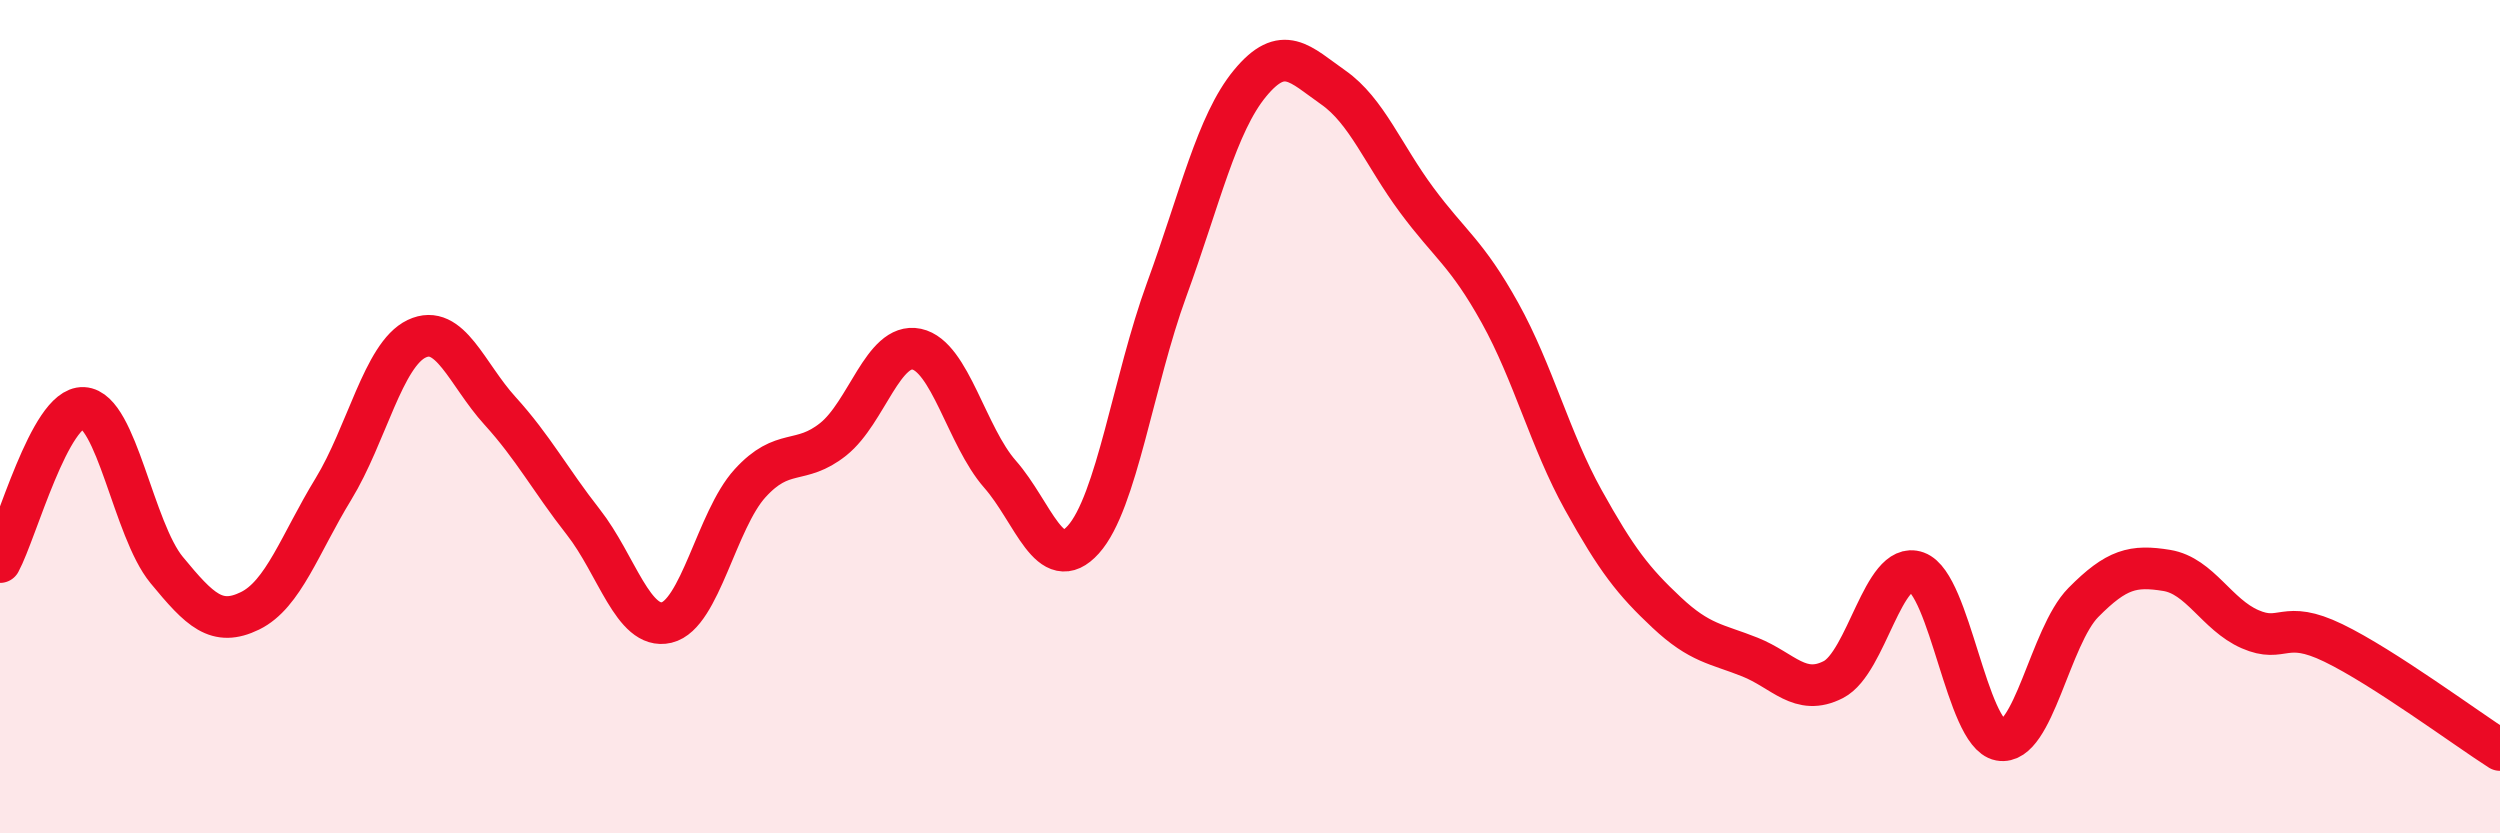
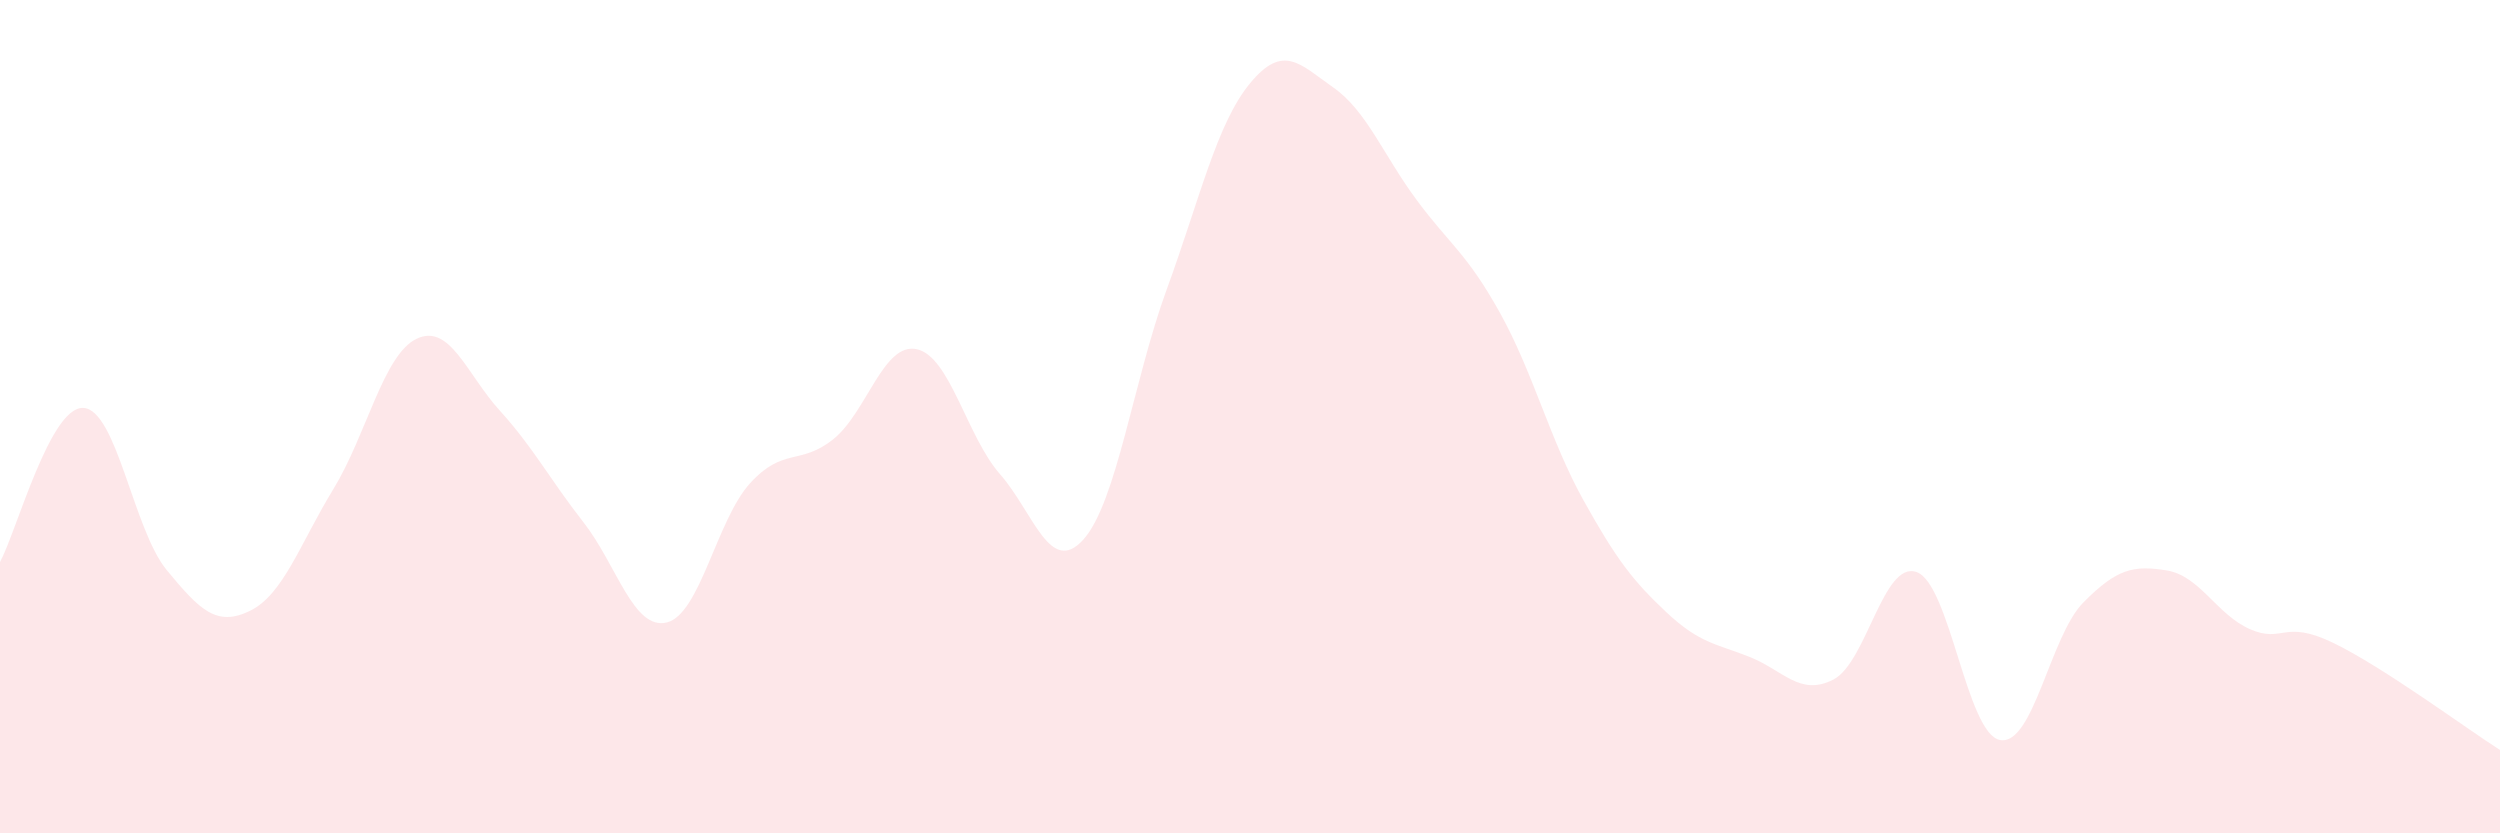
<svg xmlns="http://www.w3.org/2000/svg" width="60" height="20" viewBox="0 0 60 20">
  <path d="M 0,13.49 C 0.4,12.75 1.2,9.75 2,9.79 C 2.8,9.83 3.2,12.71 4,13.68 C 4.8,14.65 5.2,15.05 6,14.66 C 6.8,14.27 7.2,13.05 8,11.74 C 8.8,10.43 9.2,8.51 10,8.13 C 10.8,7.75 11.2,8.98 12,9.86 C 12.8,10.74 13.2,11.51 14,12.53 C 14.8,13.55 15.2,15.13 16,14.94 C 16.8,14.75 17.2,12.48 18,11.6 C 18.8,10.72 19.2,11.18 20,10.54 C 20.8,9.9 21.2,8.21 22,8.38 C 22.8,8.55 23.2,10.47 24,11.38 C 24.8,12.29 25.2,13.84 26,12.95 C 26.8,12.06 27.2,9.14 28,6.95 C 28.8,4.76 29.2,2.97 30,2 C 30.8,1.03 31.2,1.54 32,2.1 C 32.8,2.66 33.2,3.72 34,4.8 C 34.8,5.88 35.2,6.07 36,7.51 C 36.8,8.95 37.2,10.56 38,12 C 38.8,13.44 39.2,13.95 40,14.7 C 40.8,15.45 41.2,15.45 42,15.77 C 42.8,16.09 43.2,16.72 44,16.31 C 44.8,15.9 45.2,13.44 46,13.73 C 46.8,14.02 47.2,17.61 48,17.76 C 48.8,17.91 49.2,15.27 50,14.46 C 50.8,13.65 51.2,13.56 52,13.69 C 52.8,13.82 53.2,14.75 54,15.1 C 54.8,15.45 54.8,14.85 56,15.43 C 57.2,16.01 59.2,17.49 60,18L60 20L0 20Z" fill="#EB0A25" opacity="0.1" stroke-linecap="round" stroke-linejoin="round" />
-   <path d="M 0,13.49 C 0.4,12.75 1.2,9.75 2,9.79 C 2.8,9.83 3.2,12.71 4,13.68 C 4.8,14.65 5.2,15.05 6,14.66 C 6.8,14.27 7.2,13.05 8,11.74 C 8.8,10.43 9.2,8.51 10,8.13 C 10.8,7.75 11.2,8.98 12,9.86 C 12.8,10.74 13.2,11.51 14,12.53 C 14.8,13.55 15.2,15.13 16,14.94 C 16.8,14.75 17.2,12.48 18,11.6 C 18.8,10.72 19.2,11.18 20,10.54 C 20.8,9.9 21.2,8.21 22,8.38 C 22.8,8.55 23.2,10.47 24,11.38 C 24.8,12.29 25.2,13.84 26,12.95 C 26.8,12.06 27.2,9.14 28,6.95 C 28.8,4.76 29.2,2.97 30,2 C 30.8,1.03 31.2,1.54 32,2.1 C 32.8,2.66 33.2,3.72 34,4.8 C 34.8,5.88 35.2,6.07 36,7.51 C 36.8,8.95 37.2,10.56 38,12 C 38.8,13.44 39.2,13.95 40,14.7 C 40.8,15.45 41.2,15.45 42,15.77 C 42.8,16.09 43.2,16.72 44,16.31 C 44.8,15.9 45.2,13.44 46,13.73 C 46.8,14.02 47.2,17.61 48,17.76 C 48.8,17.91 49.2,15.27 50,14.46 C 50.8,13.65 51.2,13.56 52,13.69 C 52.8,13.82 53.2,14.75 54,15.1 C 54.8,15.45 54.8,14.85 56,15.43 C 57.2,16.01 59.2,17.49 60,18" stroke="#EB0A25" stroke-width="1" fill="none" stroke-linecap="round" stroke-linejoin="round" />
</svg>